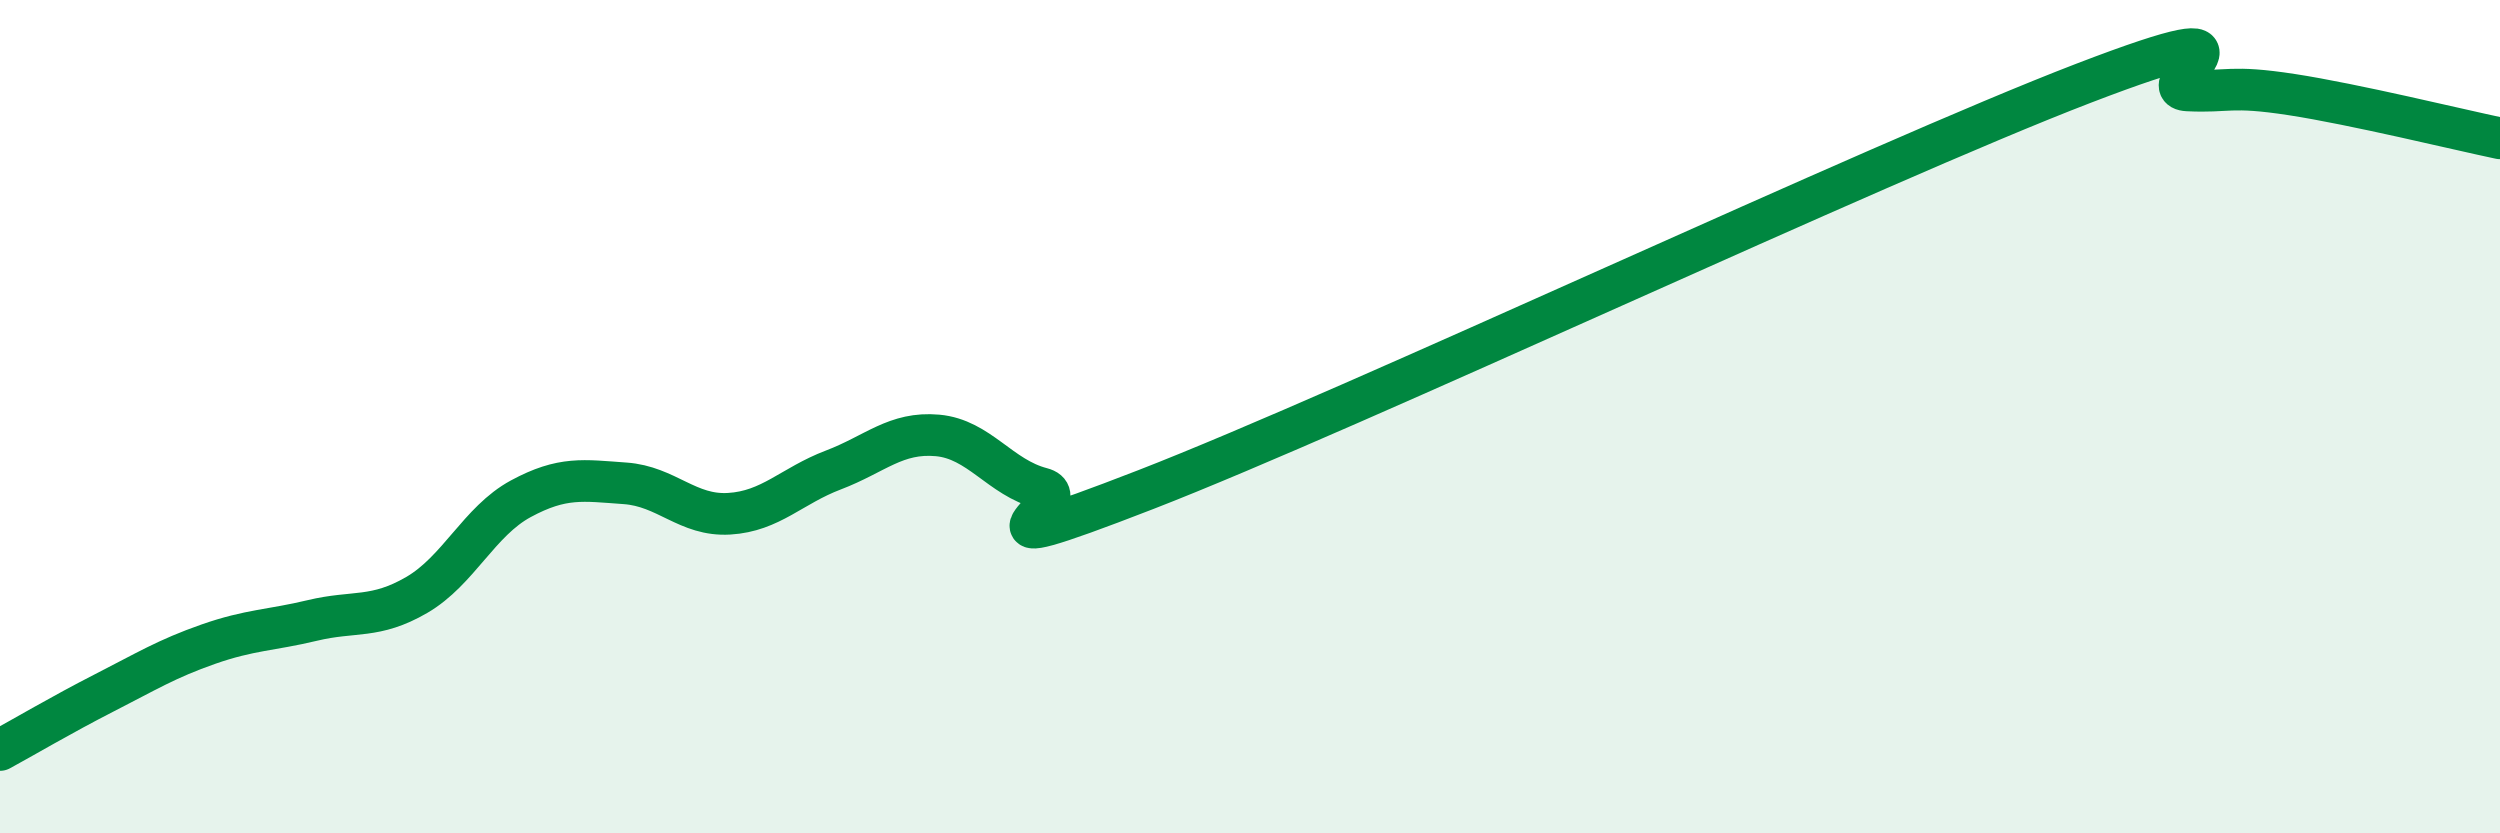
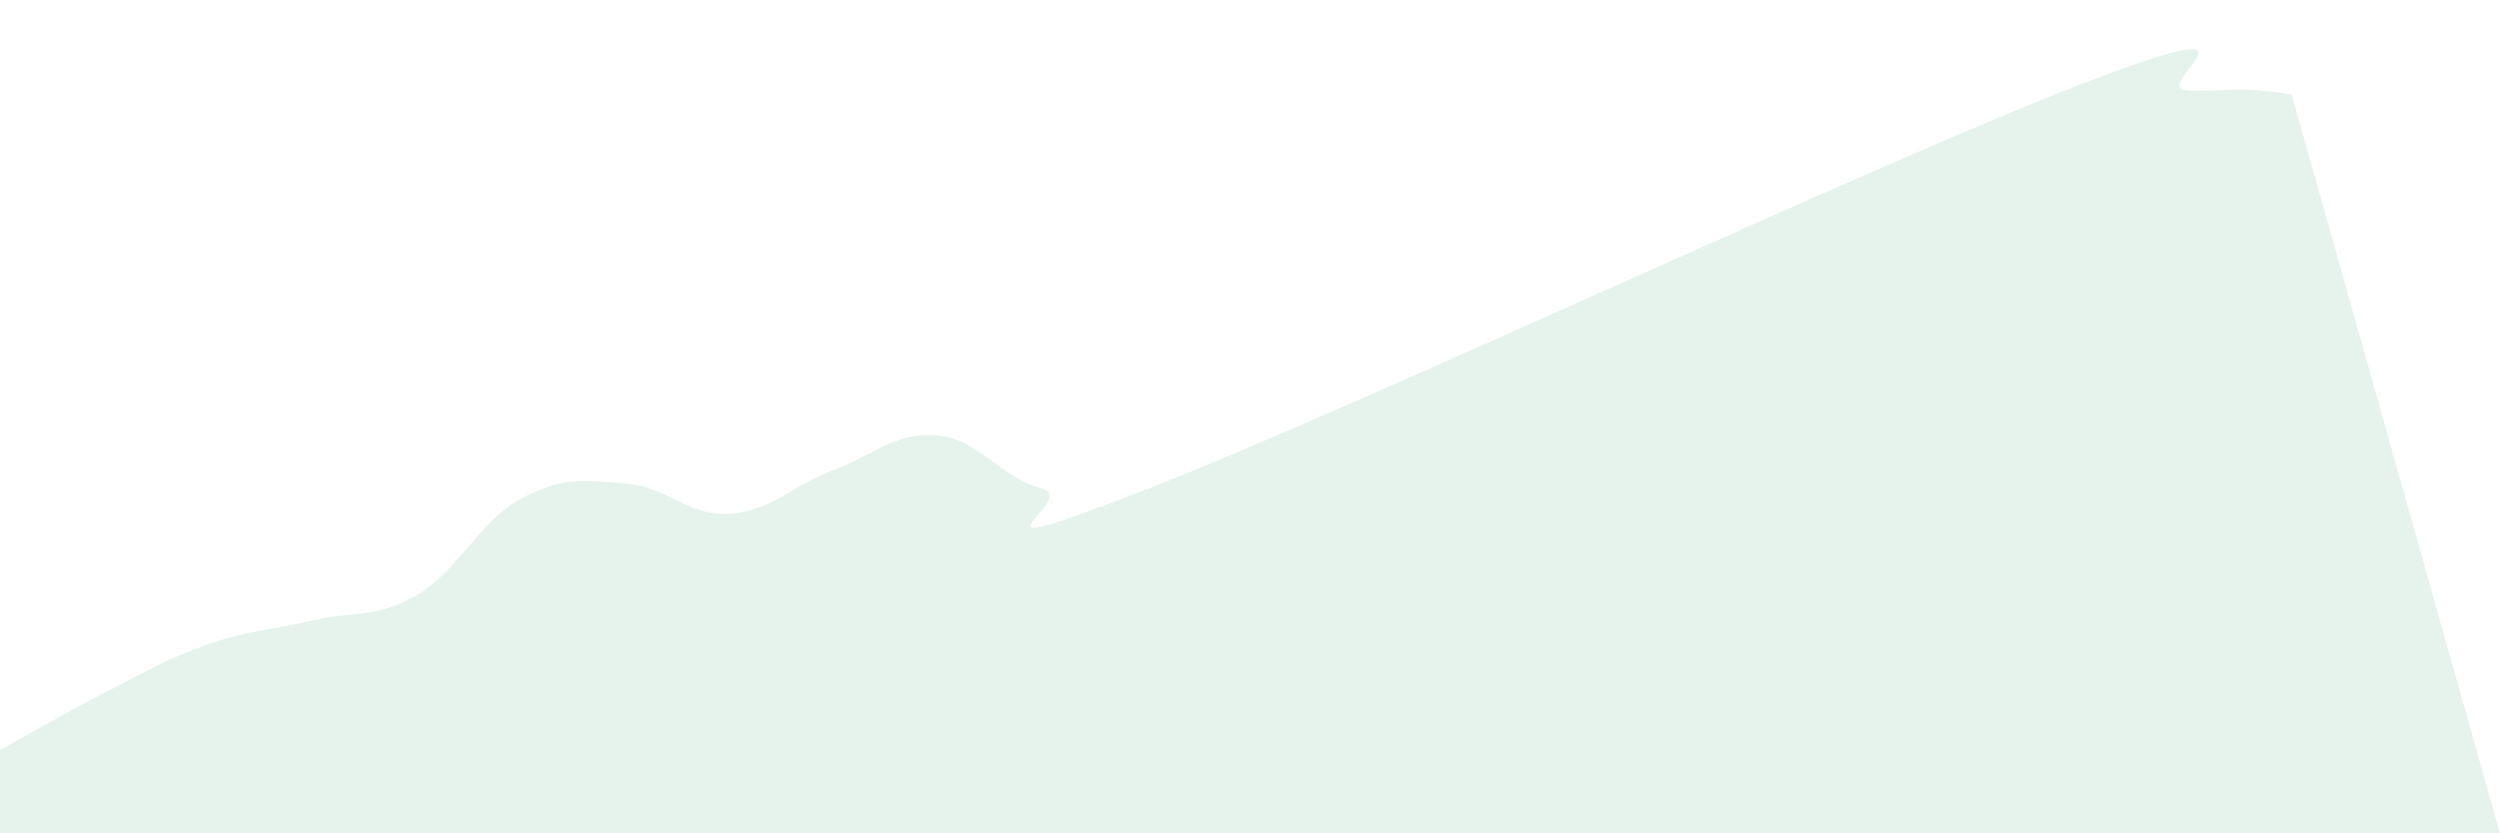
<svg xmlns="http://www.w3.org/2000/svg" width="60" height="20" viewBox="0 0 60 20">
-   <path d="M 0,18 C 0.5,17.73 1.5,17.14 2.5,16.63 C 3.5,16.12 4,15.81 5,15.46 C 6,15.11 6.5,15.13 7.5,14.89 C 8.5,14.65 9,14.86 10,14.28 C 11,13.7 11.5,12.51 12.5,11.97 C 13.5,11.43 14,11.53 15,11.6 C 16,11.67 16.5,12.39 17.5,12.33 C 18.5,12.27 19,11.66 20,11.28 C 21,10.9 21.5,10.36 22.5,10.45 C 23.5,10.54 24,11.46 25,11.72 C 26,11.98 22.5,13.69 27.5,11.75 C 32.5,9.81 45,3.92 50,2 C 55,0.08 51.5,2.12 52.5,2.17 C 53.5,2.22 53.5,2.04 55,2.27 C 56.5,2.5 59,3.11 60,3.32L60 20L0 20Z" fill="#008740" opacity="0.1" stroke-linecap="round" stroke-linejoin="round" />
-   <path d="M 0,18 C 0.5,17.73 1.5,17.14 2.5,16.63 C 3.5,16.12 4,15.81 5,15.46 C 6,15.11 6.5,15.13 7.5,14.89 C 8.5,14.65 9,14.86 10,14.28 C 11,13.7 11.5,12.51 12.5,11.97 C 13.5,11.43 14,11.53 15,11.6 C 16,11.67 16.5,12.39 17.5,12.33 C 18.5,12.27 19,11.66 20,11.28 C 21,10.9 21.5,10.36 22.5,10.45 C 23.5,10.54 24,11.46 25,11.72 C 26,11.98 22.5,13.69 27.5,11.75 C 32.5,9.81 45,3.92 50,2 C 55,0.08 51.5,2.12 52.5,2.17 C 53.5,2.22 53.5,2.04 55,2.27 C 56.5,2.5 59,3.11 60,3.32" stroke="#008740" stroke-width="1" fill="none" stroke-linecap="round" stroke-linejoin="round" />
+   <path d="M 0,18 C 0.5,17.73 1.5,17.14 2.5,16.63 C 3.5,16.12 4,15.81 5,15.46 C 6,15.11 6.5,15.13 7.5,14.89 C 8.5,14.65 9,14.86 10,14.28 C 11,13.7 11.5,12.51 12.5,11.97 C 13.5,11.43 14,11.53 15,11.6 C 16,11.67 16.5,12.39 17.5,12.33 C 18.5,12.27 19,11.66 20,11.28 C 21,10.9 21.5,10.36 22.5,10.45 C 23.5,10.54 24,11.46 25,11.72 C 26,11.98 22.5,13.69 27.5,11.75 C 32.5,9.81 45,3.92 50,2 C 55,0.08 51.5,2.12 52.5,2.17 C 53.5,2.22 53.5,2.04 55,2.27 L60 20L0 20Z" fill="#008740" opacity="0.1" stroke-linecap="round" stroke-linejoin="round" />
</svg>